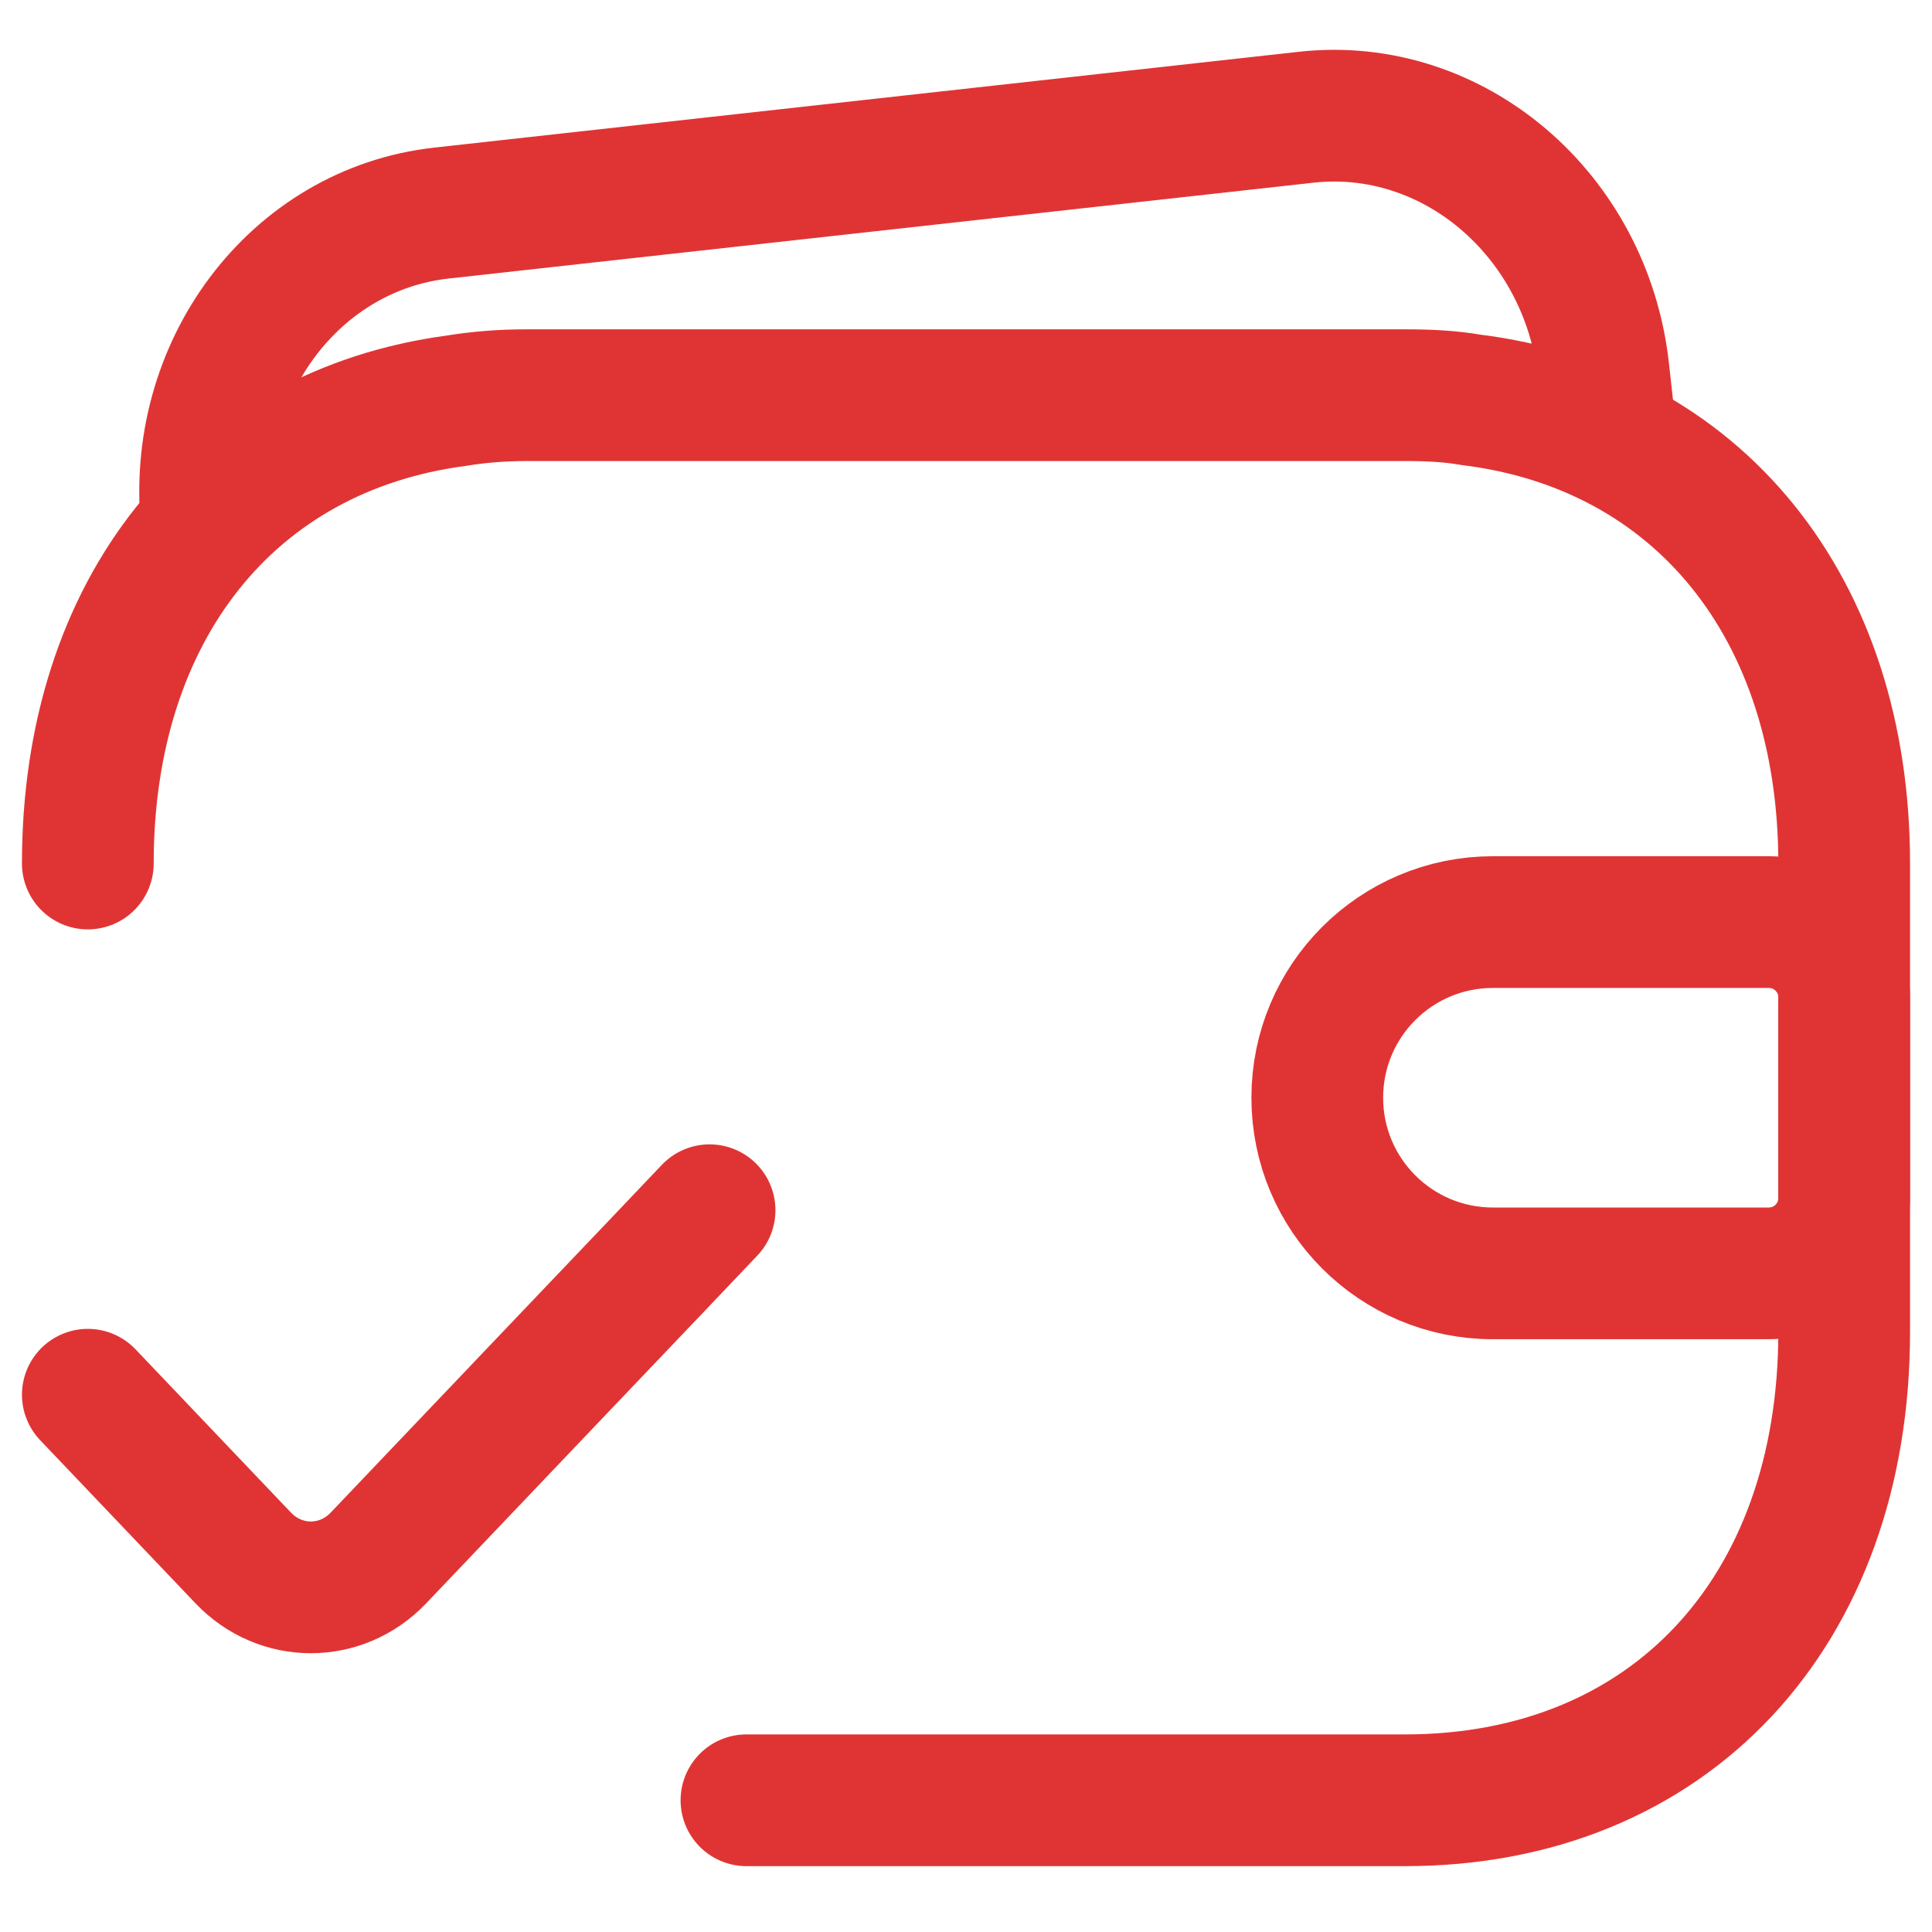
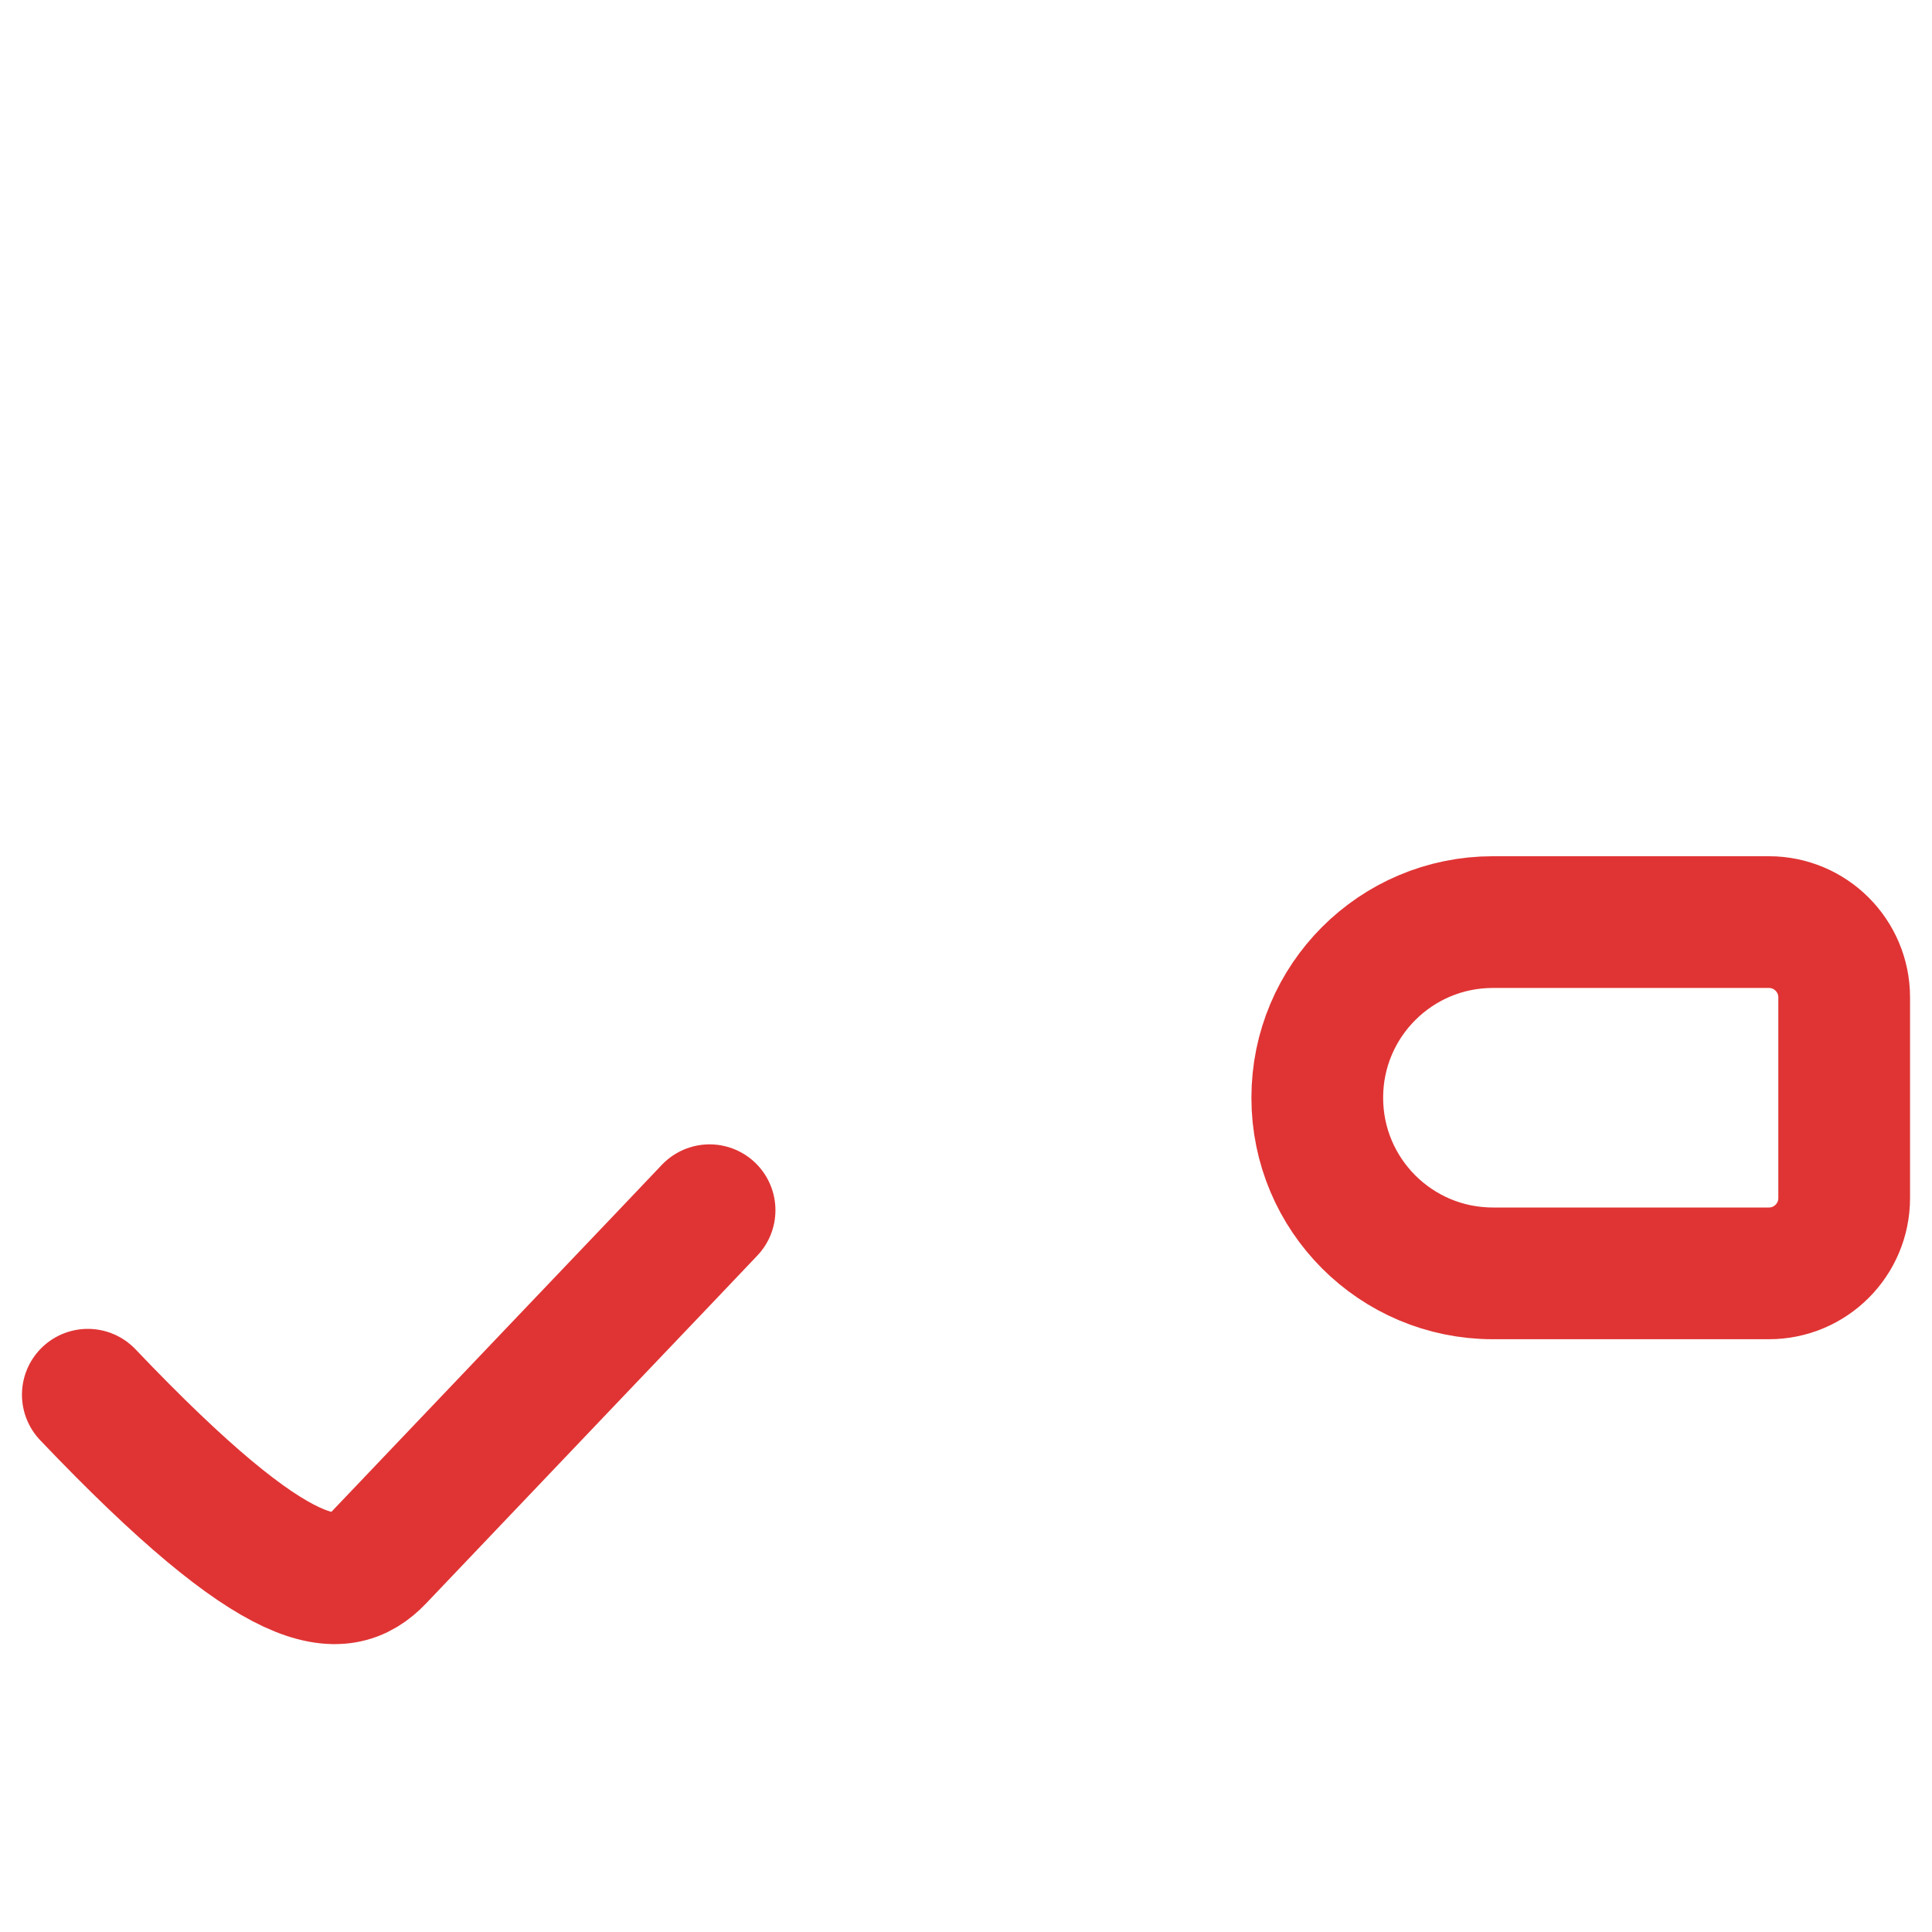
<svg xmlns="http://www.w3.org/2000/svg" width="22" height="22" viewBox="0 0 22 22" fill="none">
-   <path d="M1 9.833C1 6.932 2.64 4.905 5.19 4.564C5.45 4.521 5.72 4.5 6 4.5H16C16.26 4.5 16.51 4.511 16.75 4.553C19.33 4.873 21 6.911 21 9.833V15.167C21 18.367 19 20.5 16 20.5H11H8.5" stroke="#E03434" stroke-width="1.5" stroke-linecap="round" stroke-linejoin="round" />
-   <path d="M2.357 5.98C2.16 4.203 3.356 2.611 5.029 2.426L14.874 1.335C16.547 1.15 18.062 2.441 18.259 4.218L18.348 5.023" stroke="#E03434" stroke-width="1.5" />
-   <path d="M1 15.882L2.77 17.741C3.195 18.187 3.884 18.187 4.309 17.741L6.464 15.478L7.542 14.347L8.08 13.781" stroke="#E03434" stroke-width="1.5" stroke-linecap="round" />
+   <path d="M1 15.882C3.195 18.187 3.884 18.187 4.309 17.741L6.464 15.478L7.542 14.347L8.08 13.781" stroke="#E03434" stroke-width="1.5" stroke-linecap="round" />
  <path d="M17 10.5H20.143C20.616 10.5 21 10.884 21 11.357V13.643C21 14.116 20.616 14.5 20.143 14.5H17C15.895 14.5 15 13.605 15 12.5C15 11.395 15.895 10.5 17 10.5Z" stroke="#E03434" stroke-width="1.5" stroke-linecap="round" />
</svg>